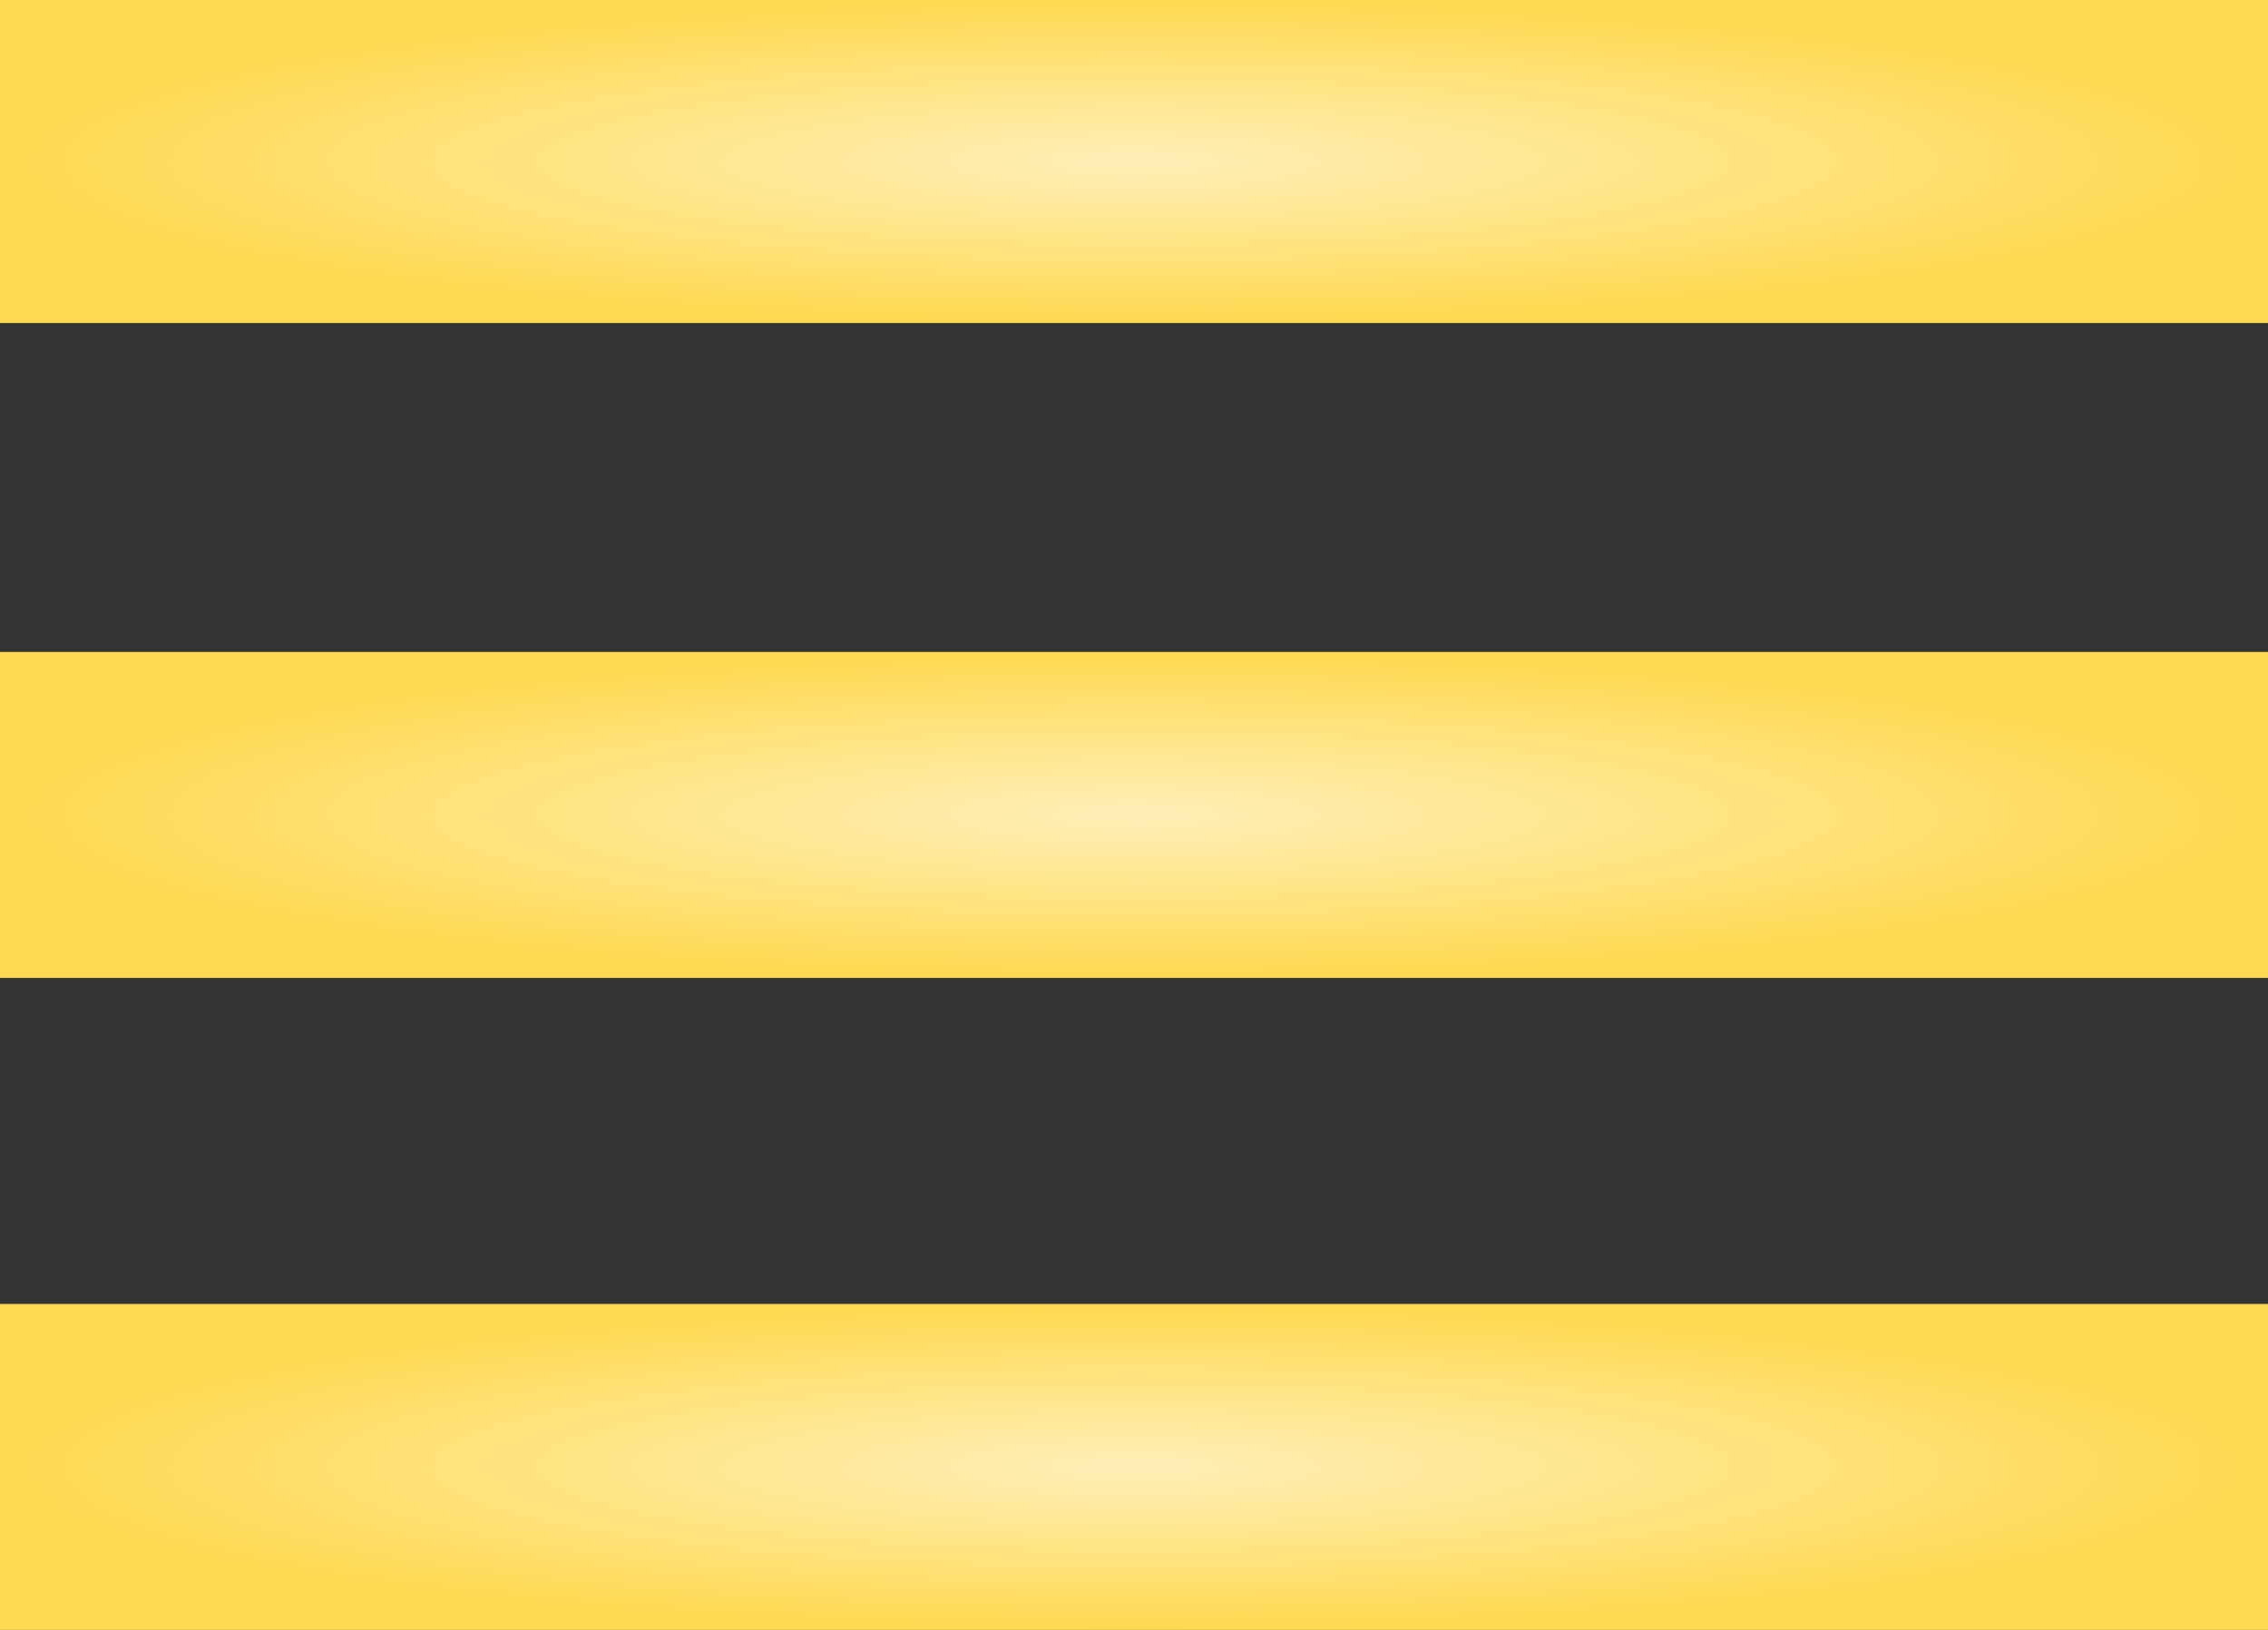
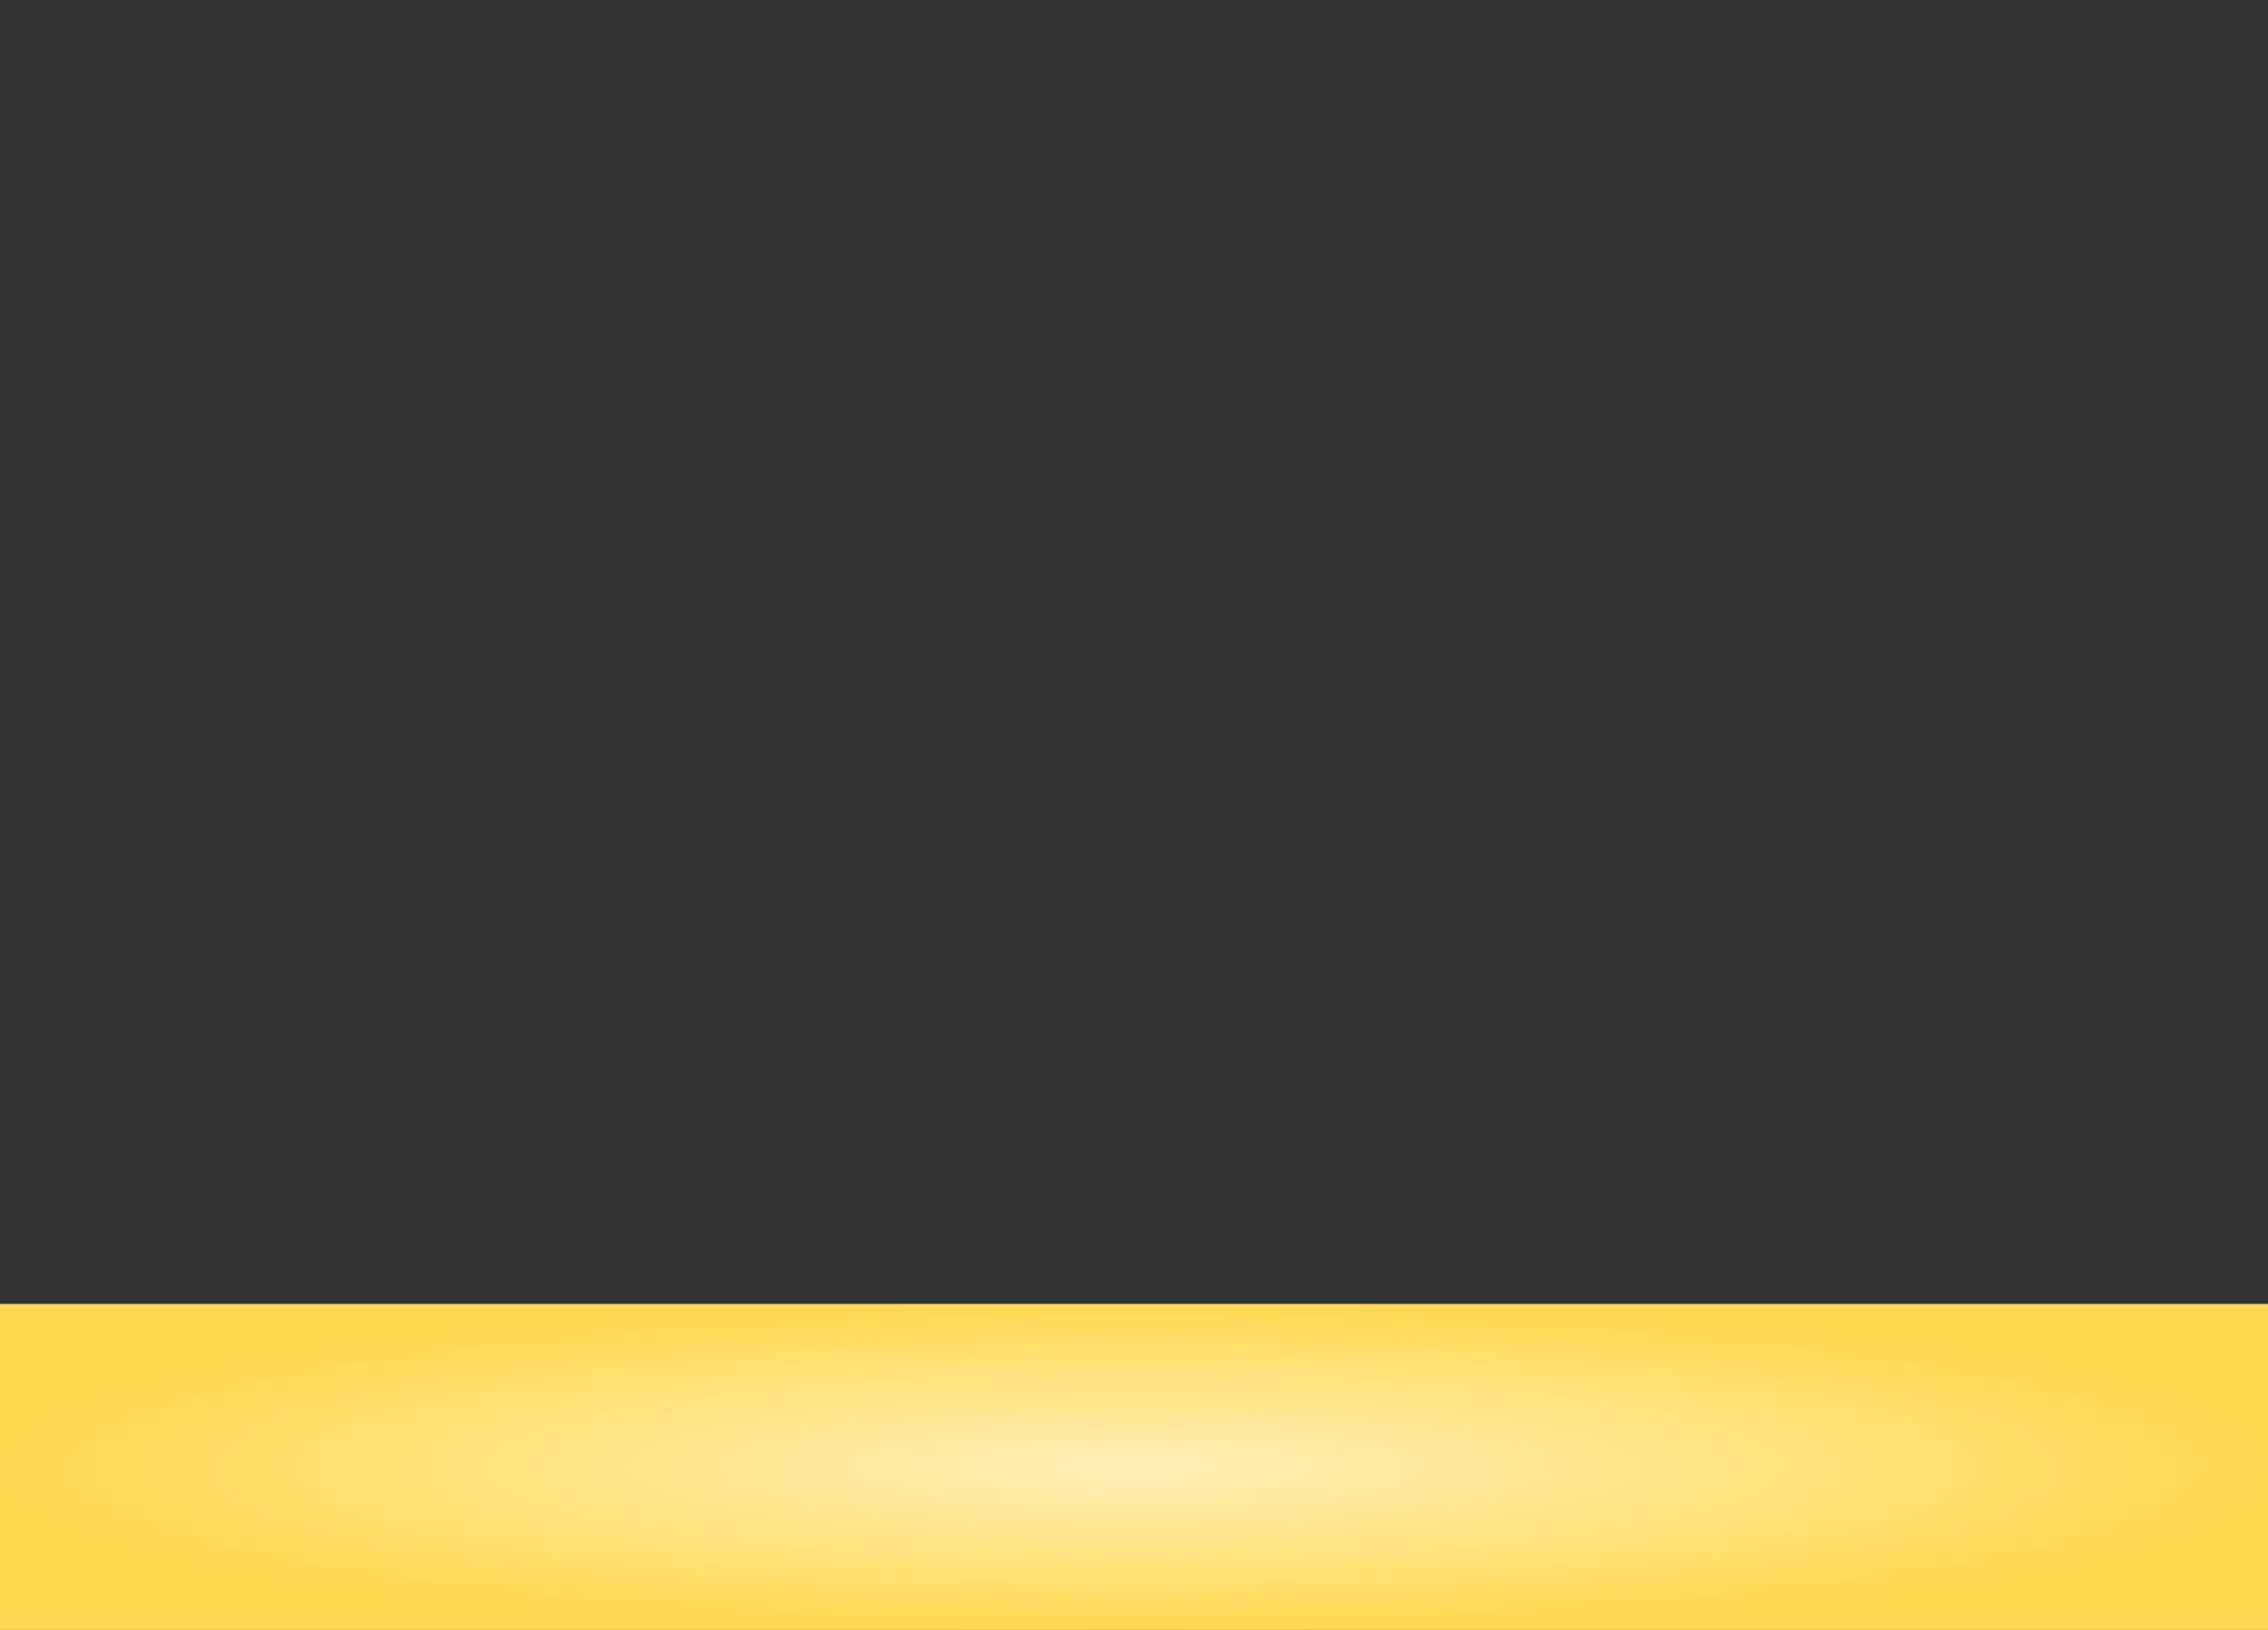
<svg xmlns="http://www.w3.org/2000/svg" width="128" height="92" viewBox="0 0 128 92" fill="none">
  <rect x="0" y="0" width="128" height="92" fill="#333333" stroke="none" />
-   <rect width="128" height="18.234" fill="url(#paint0_radial_26_74)" />
-   <rect y="36.8" width="128" height="18.4" fill="url(#paint1_radial_26_74)" />
  <rect y="73.6" width="128" height="18.4" fill="url(#paint2_radial_26_74)" />
  <defs>
    <radialGradient id="paint0_radial_26_74" cx="0" cy="0" r="1" gradientUnits="userSpaceOnUse" gradientTransform="translate(64 9.117) rotate(90) scale(9.117 64)">
      <stop stop-color="#FFEFB8" />
      <stop offset="1" stop-color="#FFD951" />
    </radialGradient>
    <radialGradient id="paint1_radial_26_74" cx="0" cy="0" r="1" gradientUnits="userSpaceOnUse" gradientTransform="translate(64 46) rotate(90) scale(9.2 64)">
      <stop stop-color="#FFEFB8" />
      <stop offset="1" stop-color="#FFD951" />
    </radialGradient>
    <radialGradient id="paint2_radial_26_74" cx="0" cy="0" r="1" gradientUnits="userSpaceOnUse" gradientTransform="translate(64 82.8) rotate(90) scale(9.2 64)">
      <stop stop-color="#FFEFB8" />
      <stop offset="1" stop-color="#FFD951" />
    </radialGradient>
  </defs>
</svg>